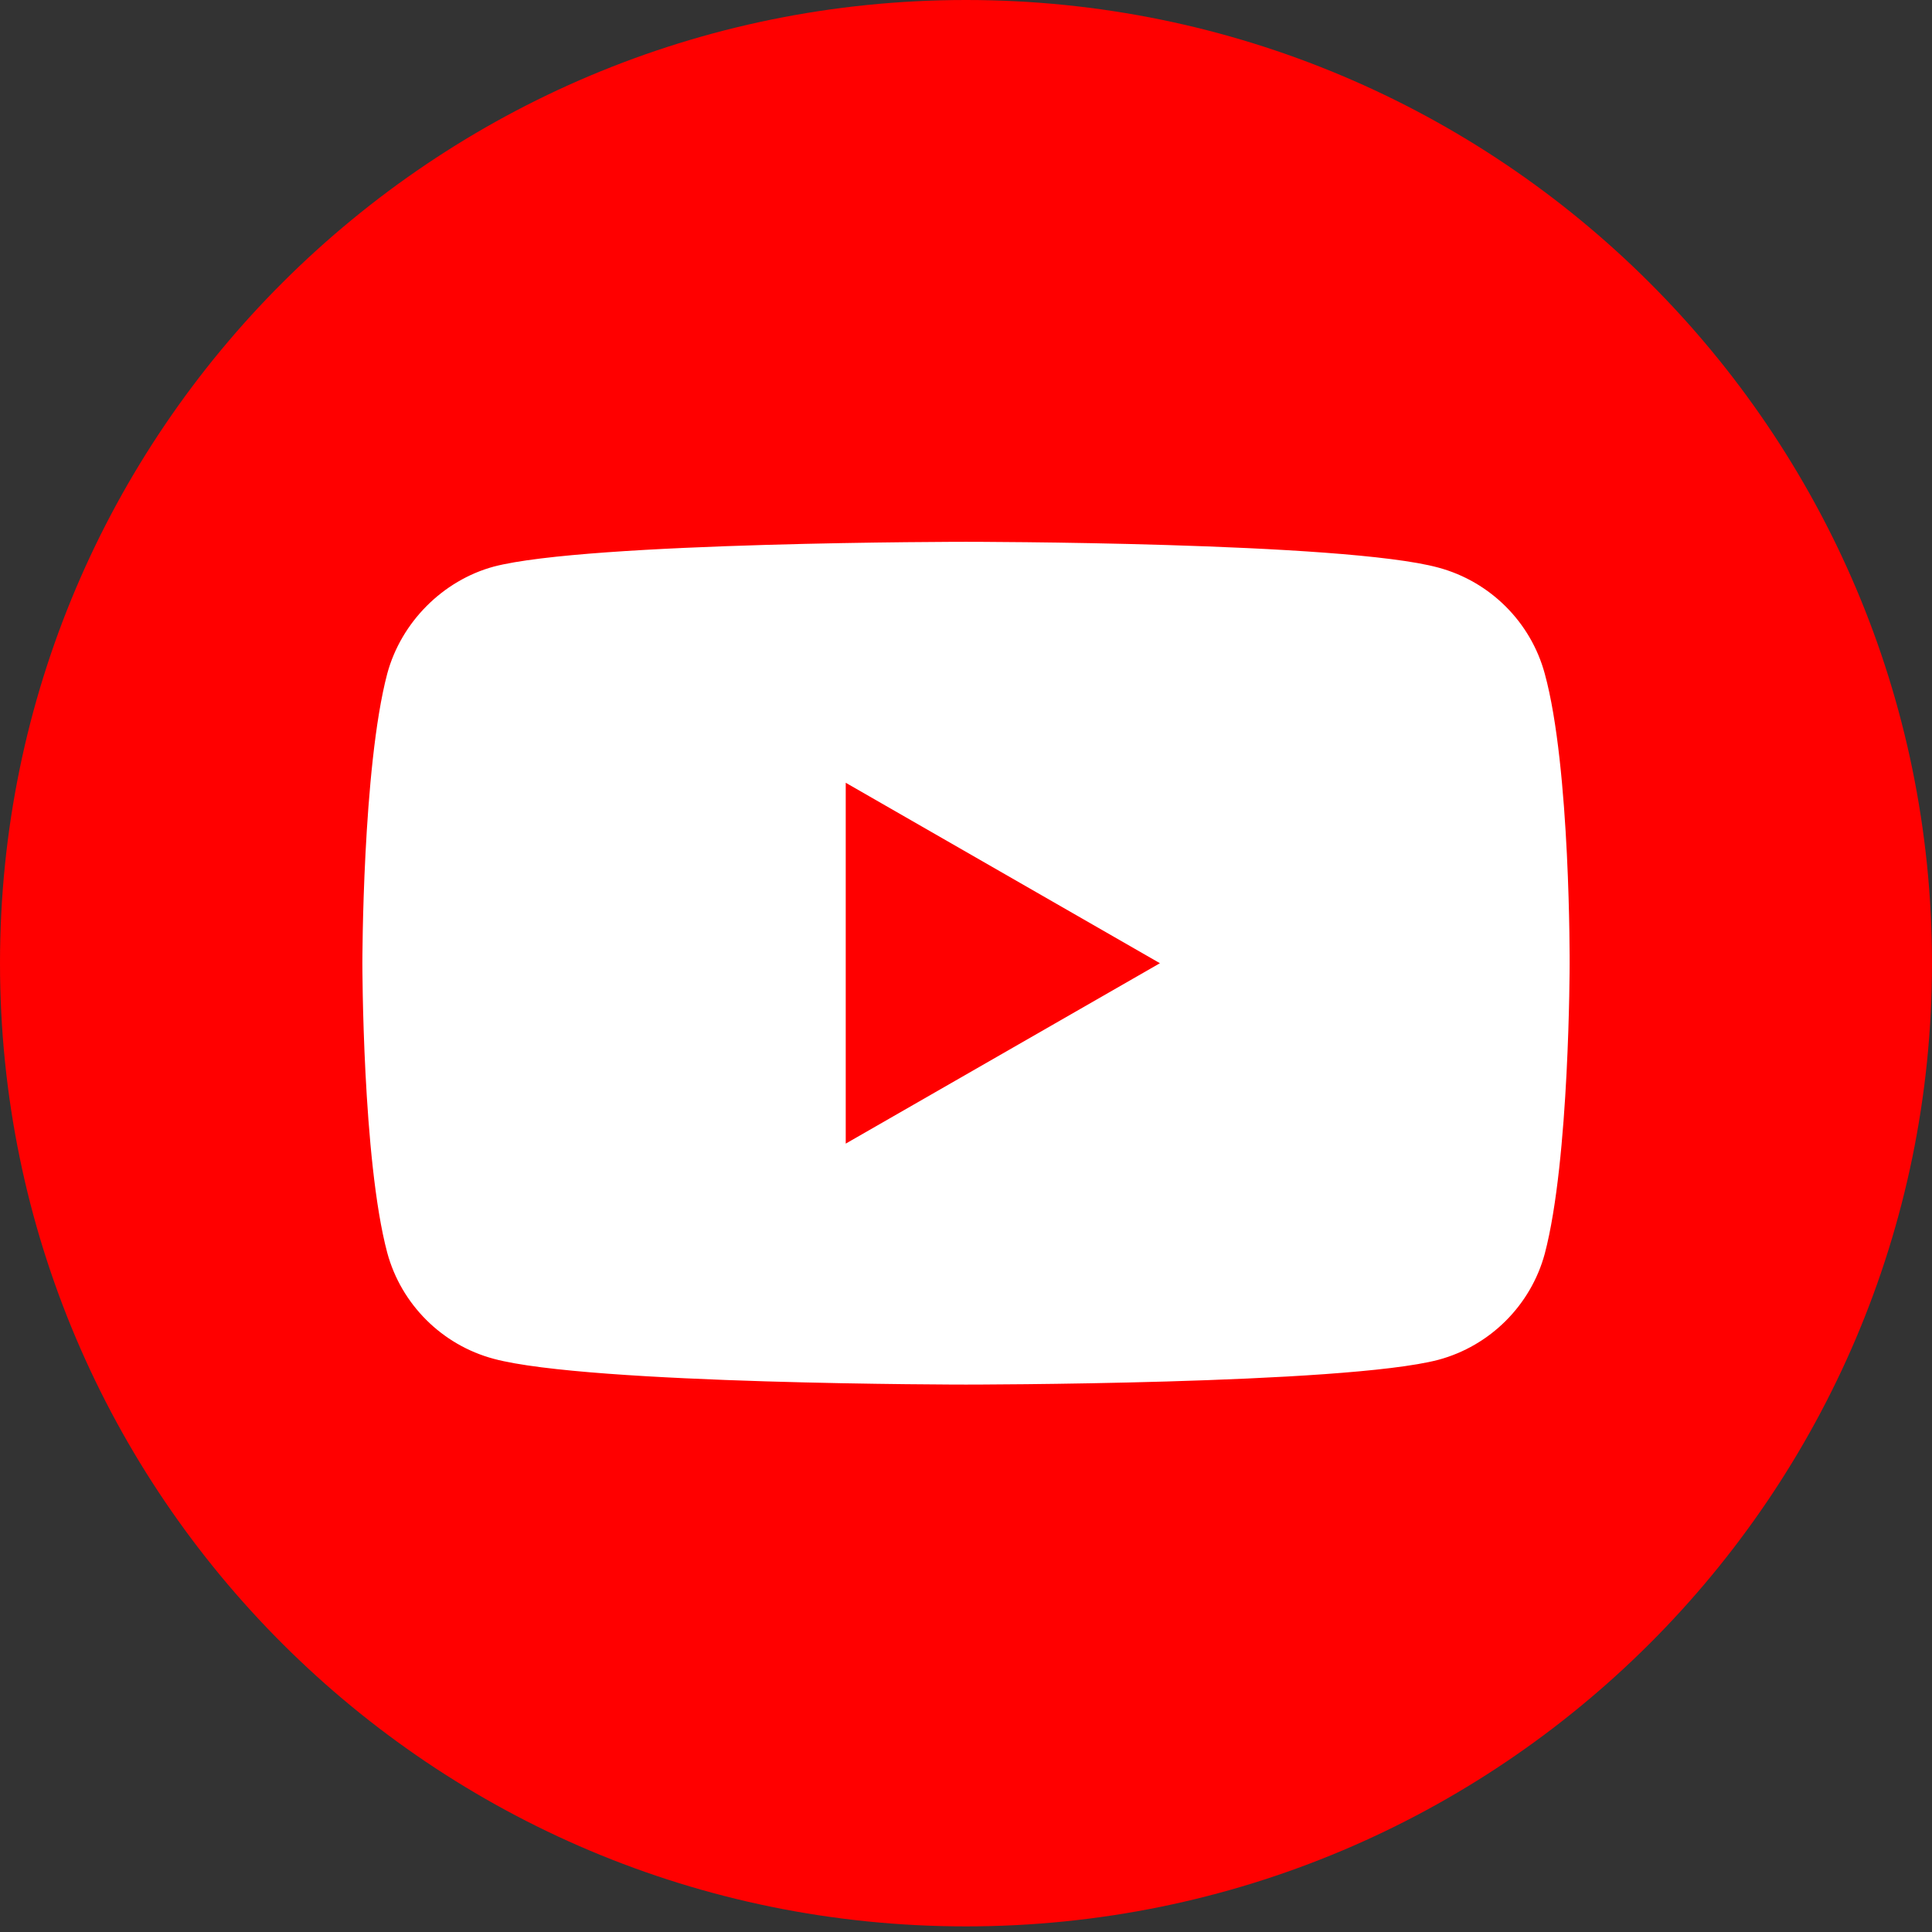
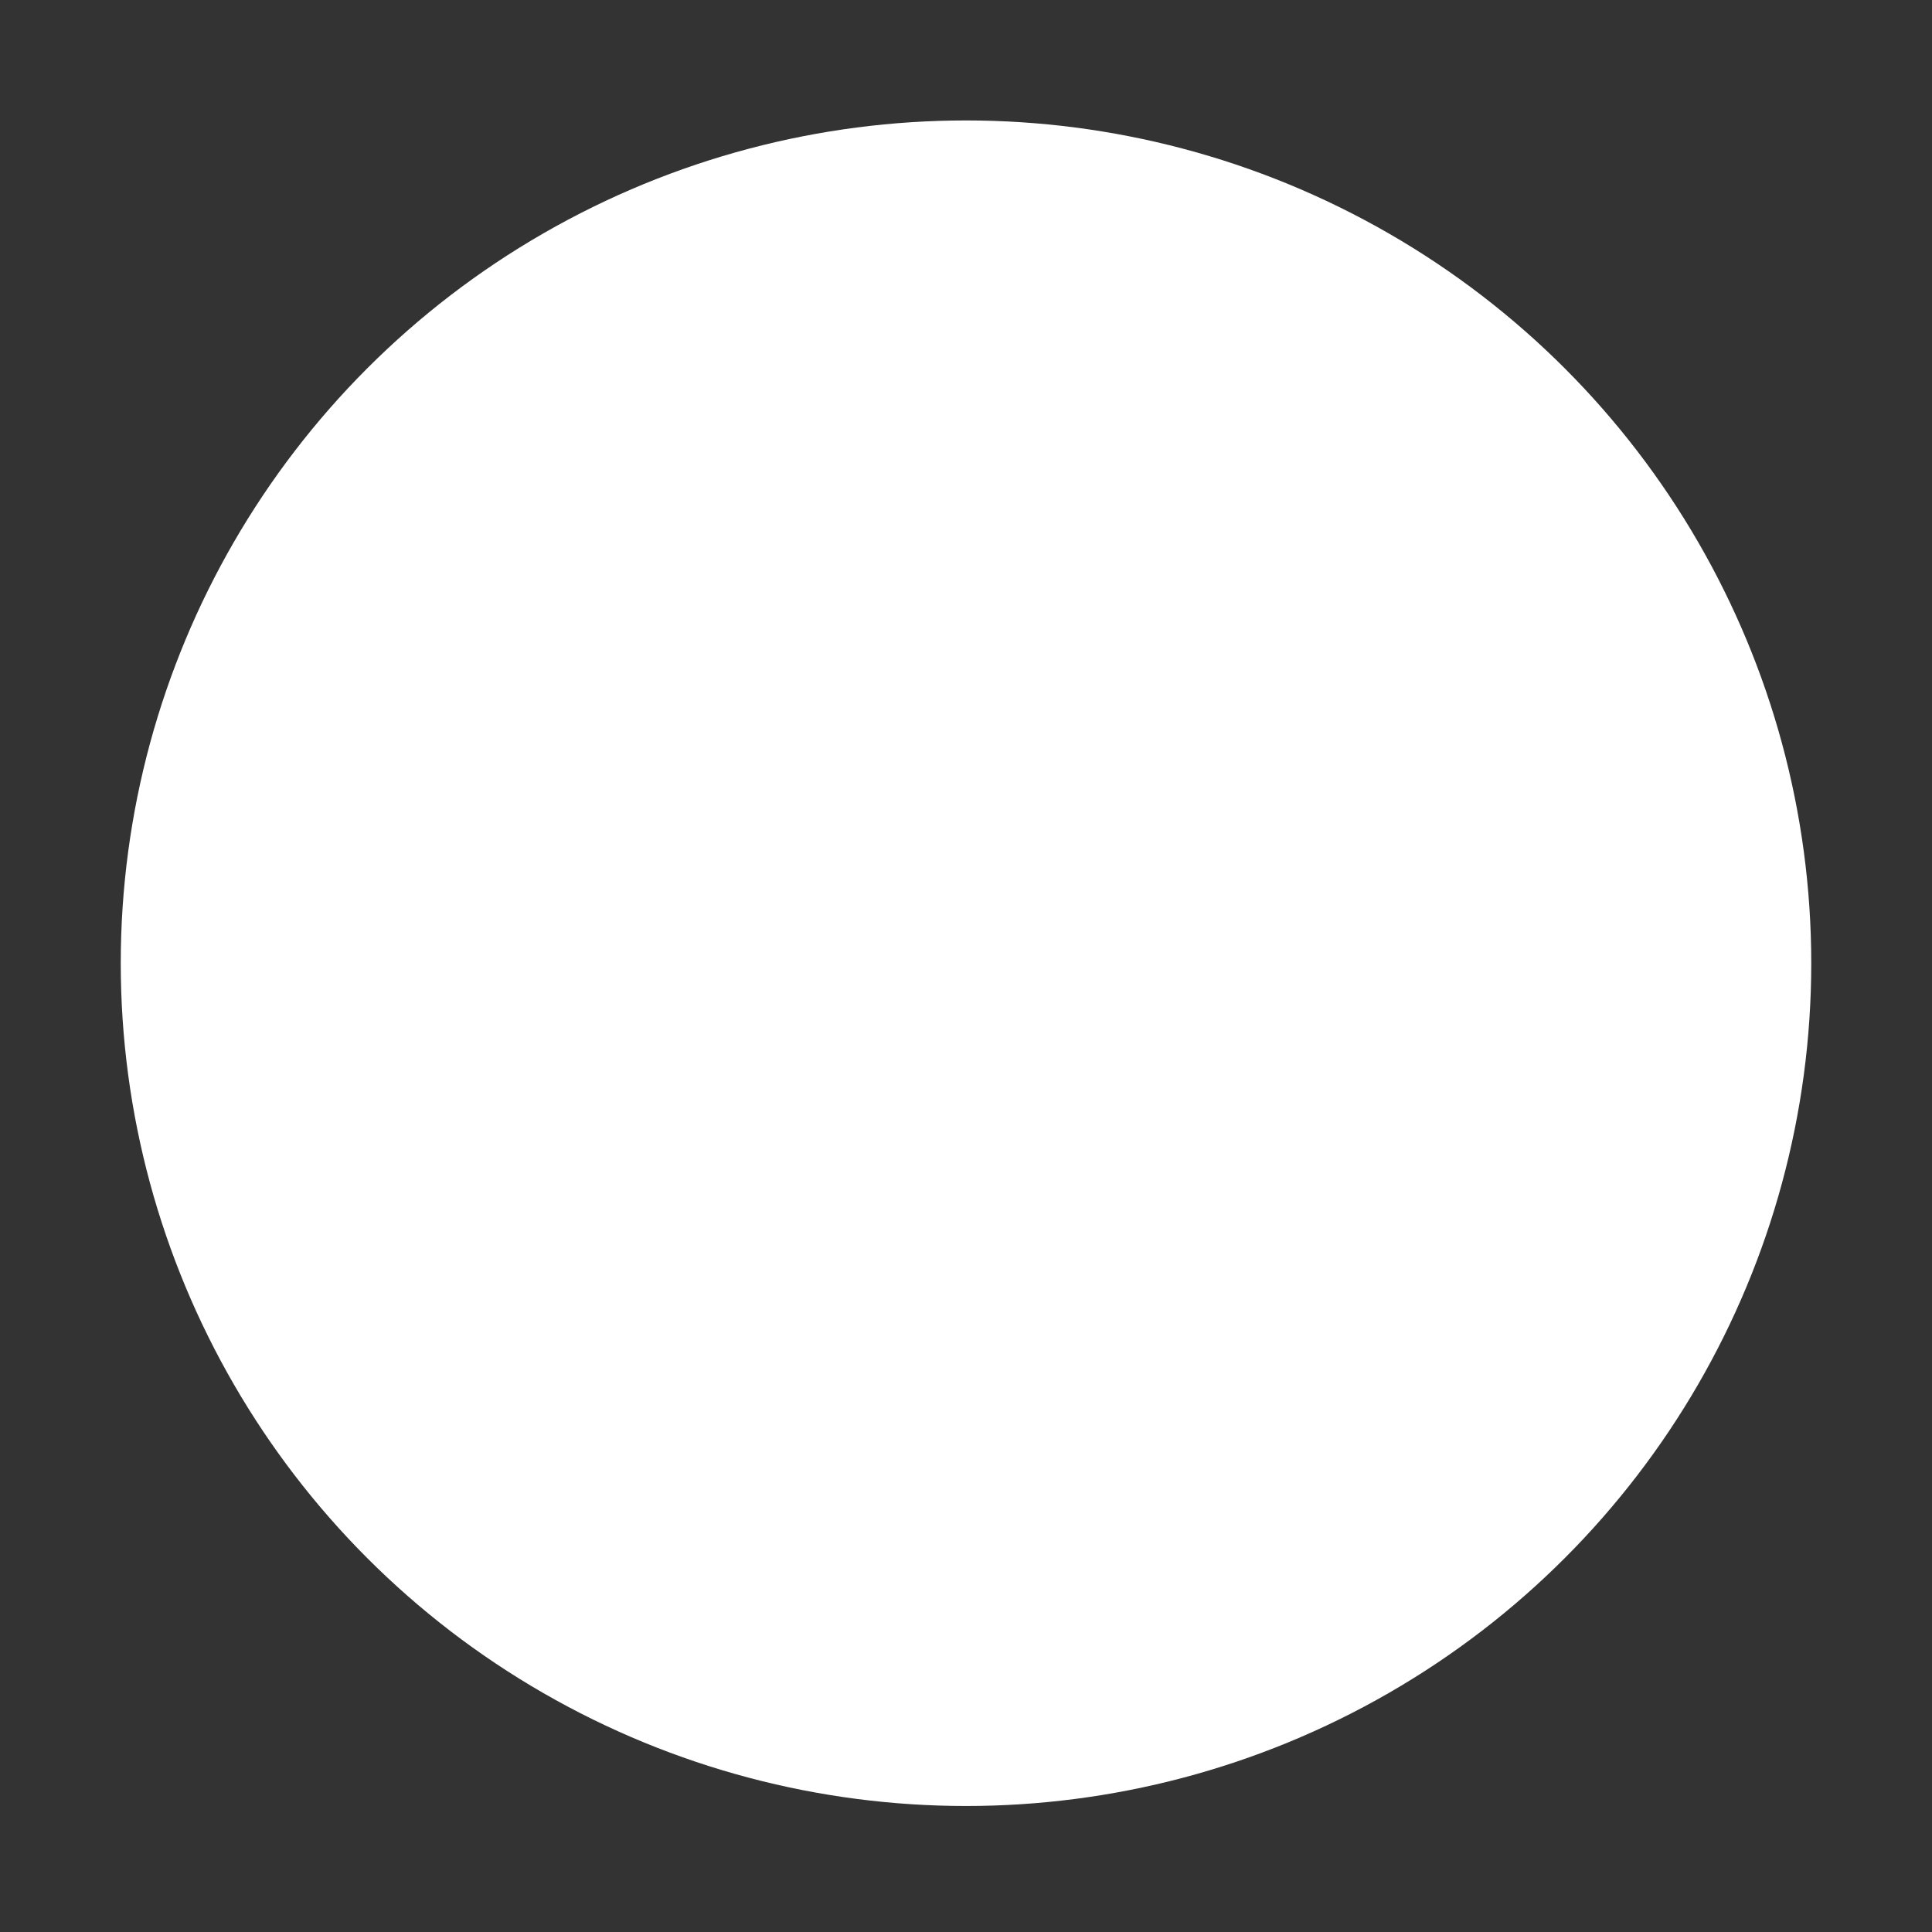
<svg xmlns="http://www.w3.org/2000/svg" width="32" height="32" viewBox="0 0 32 32" fill="none">
  <rect x="0" y="0" width="32" height="32" fill="#333333" stroke="none" />
  <ellipse cx="16" cy="15.954" rx="14" ry="13.959" fill="white" />
-   <path d="M14.008 18.942L19.212 15.954L14.008 12.965L14.008 18.942Z" fill="#FF0000" />
-   <path fill-rule="evenodd" clip-rule="evenodd" d="M0 15.954C0 7.144 7.165 0 16 0C24.835 0 32 7.144 32 15.954C32 24.763 24.835 31.907 16 31.907C7.165 31.907 0 24.763 0 15.954ZM25.586 20.766C25.998 19.205 25.998 15.97 25.998 15.97C25.998 15.97 26.014 12.718 25.586 11.158C25.355 10.304 24.68 9.631 23.823 9.401C22.259 8.974 16 8.974 16 8.974C16 8.974 9.741 8.974 8.177 9.385C7.336 9.614 6.645 10.304 6.414 11.158C6.002 12.718 6.002 15.954 6.002 15.954C6.002 15.954 6.002 19.205 6.414 20.749C6.645 21.603 7.32 22.277 8.177 22.506C9.758 22.933 16 22.933 16 22.933C16 22.933 22.259 22.933 23.823 22.523C24.68 22.293 25.355 21.619 25.586 20.766Z" fill="#FF0000" />
</svg>